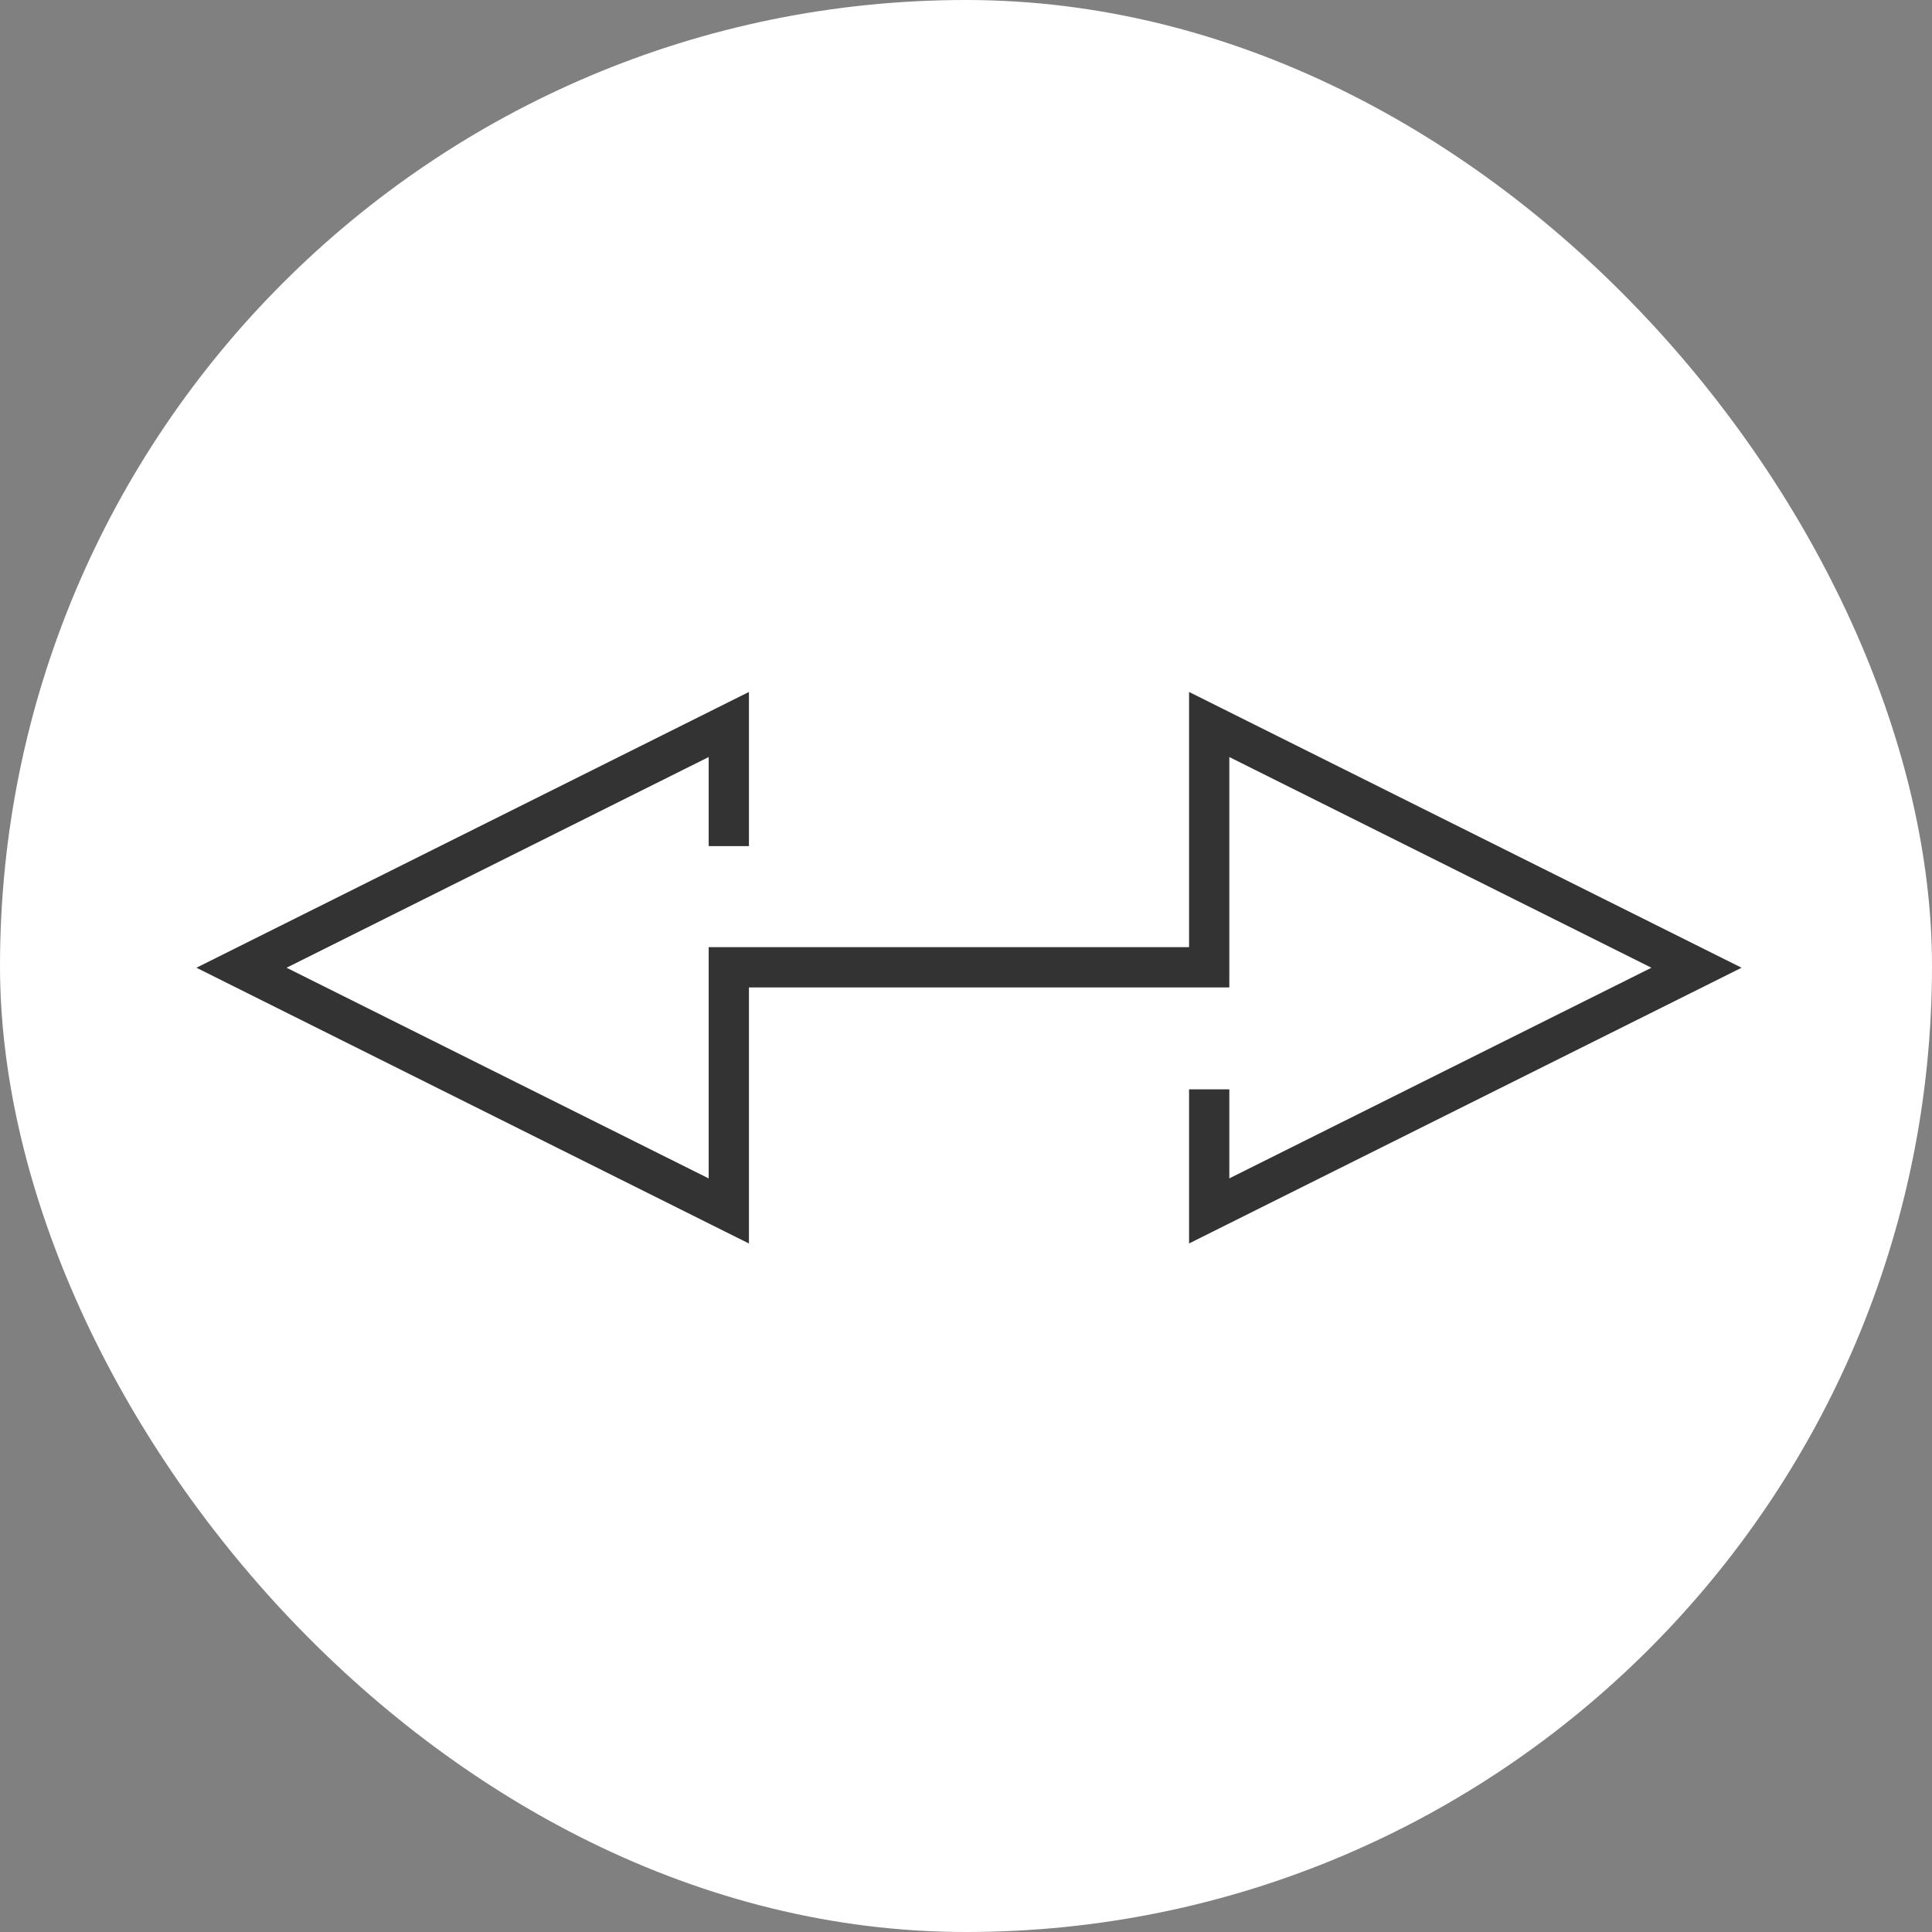
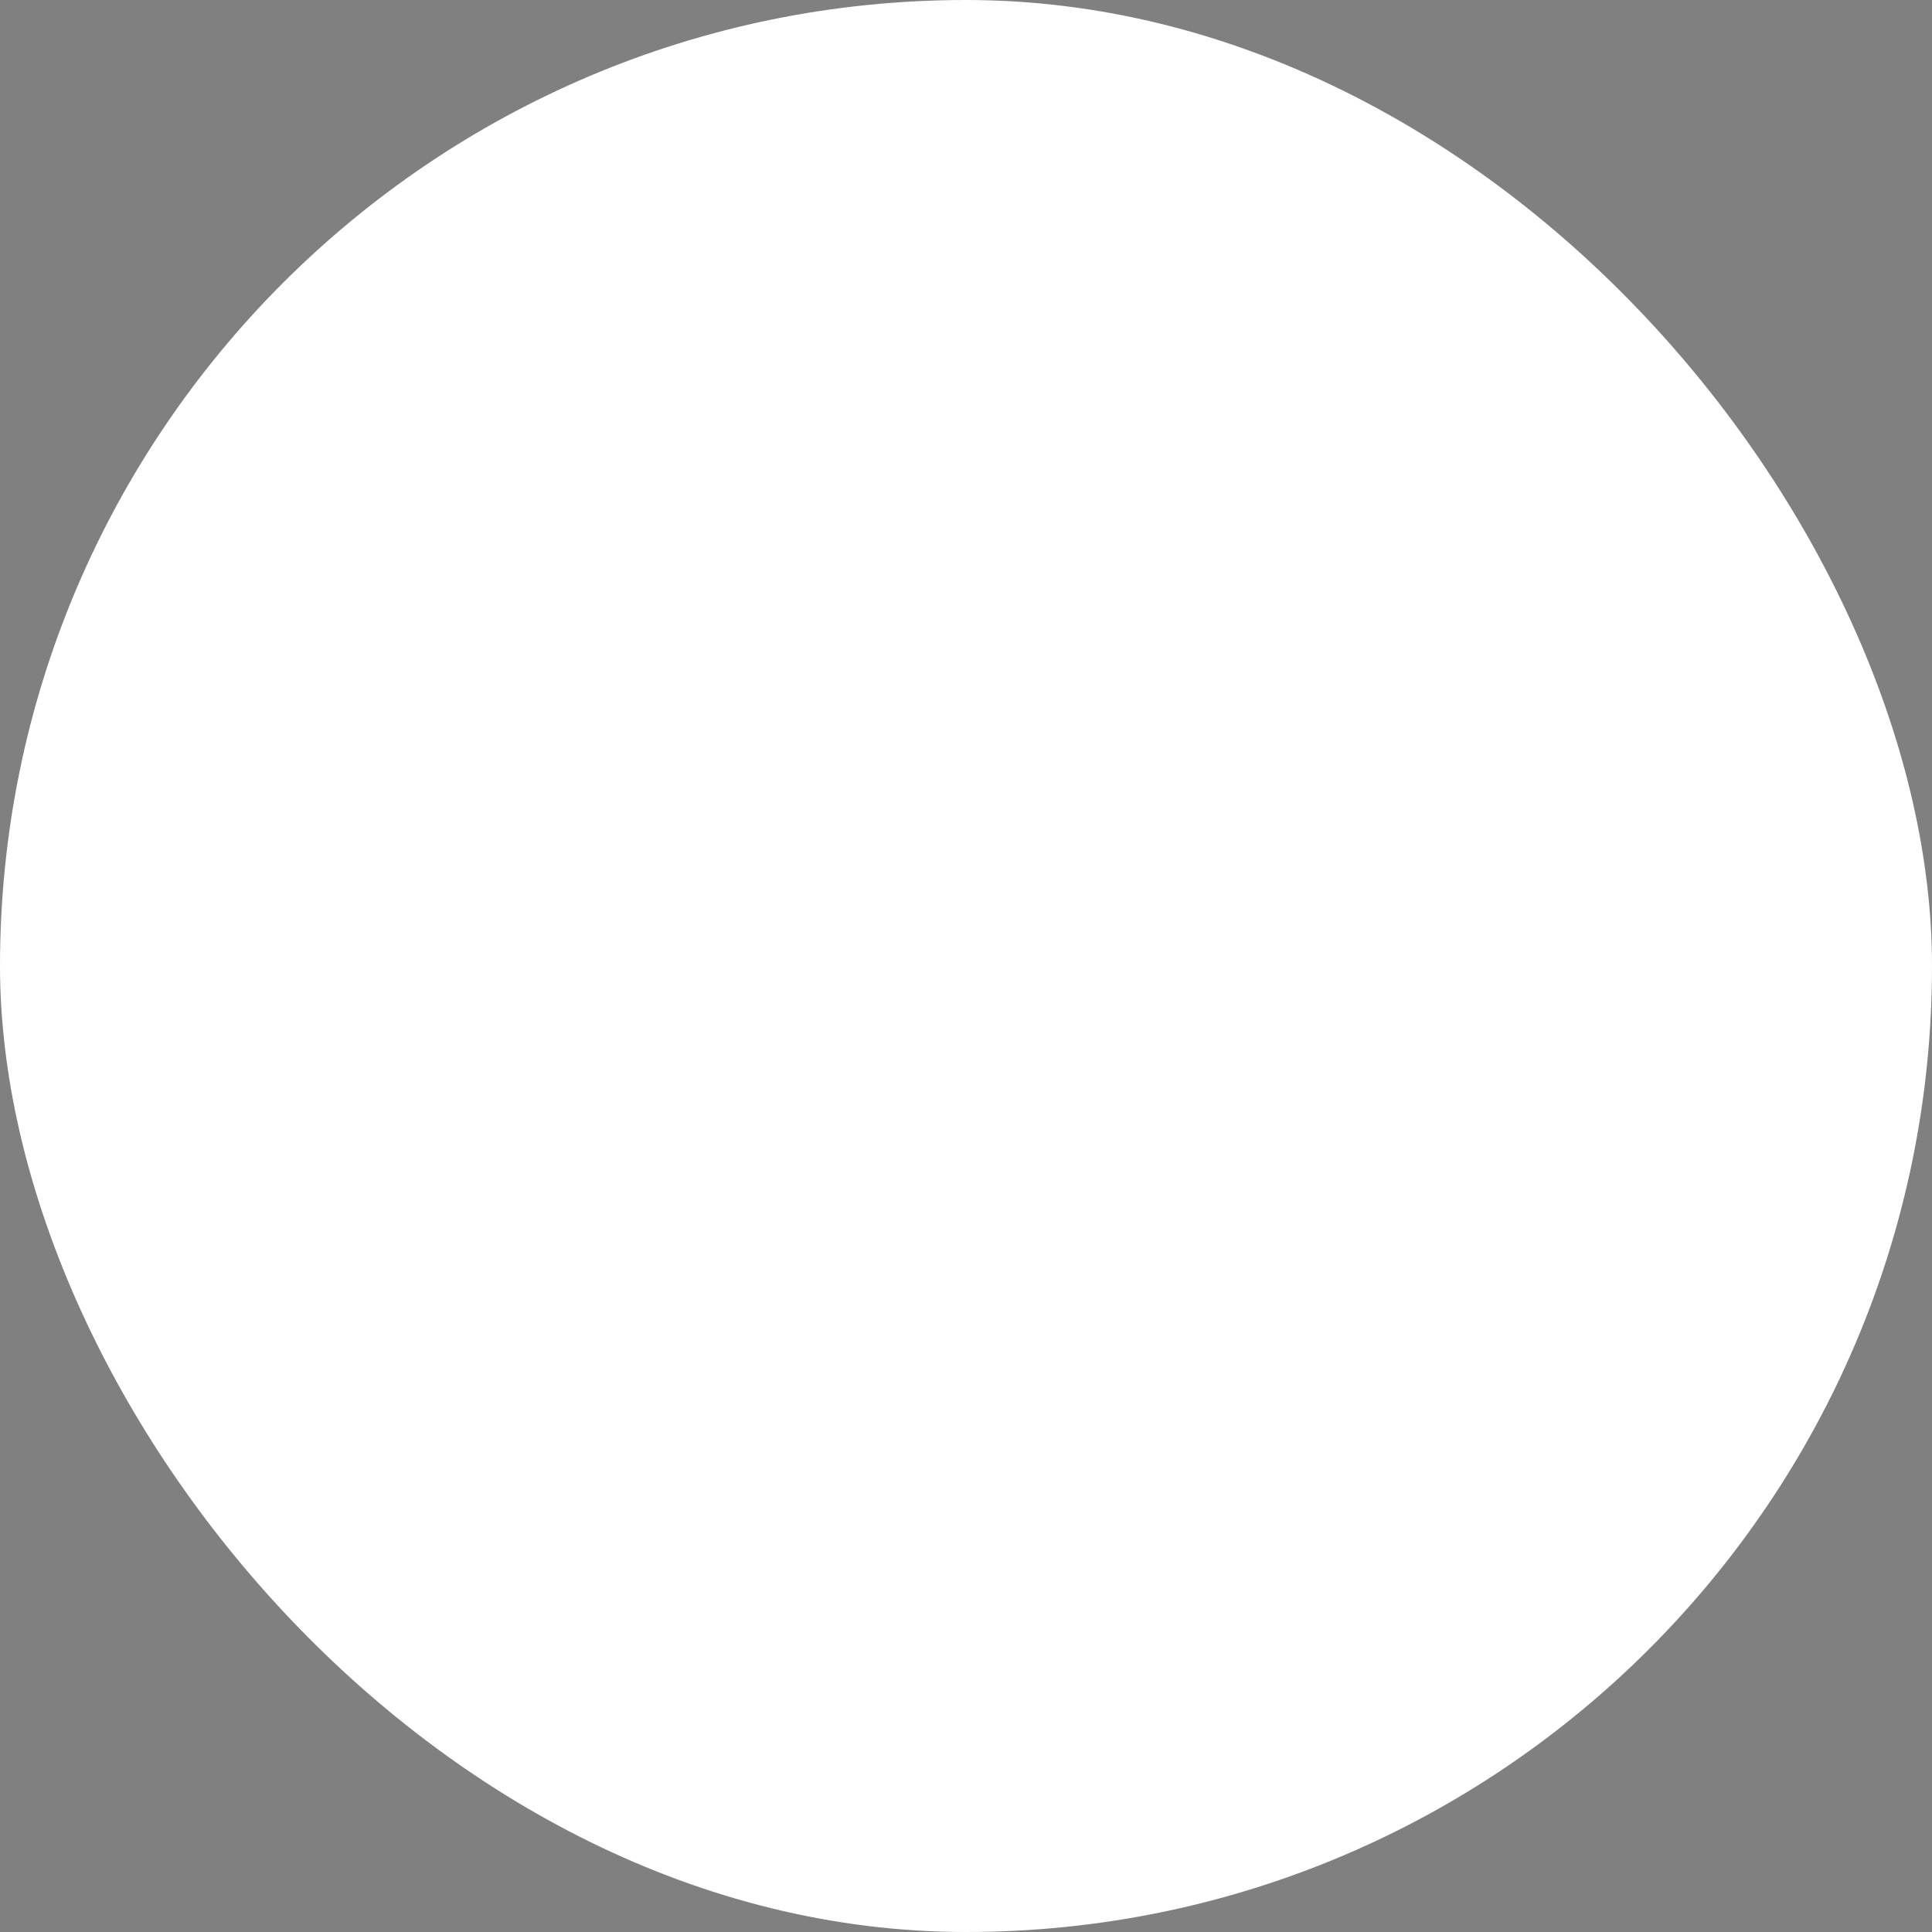
<svg xmlns="http://www.w3.org/2000/svg" width="48" height="48">
  <rect width="100%" height="100%" fill="#808080" stroke="none" />
  <g fill="none" fill-rule="evenodd">
    <rect fill="#FFF" width="48" height="48" rx="24" />
-     <path stroke="#333" d="M18.107 21.021V18L6 24.043l12.107 6.043v-6.054h11.935V19.12m0 7.945v3.02l12.107-6.042L30.042 18v6.054" />
  </g>
</svg>